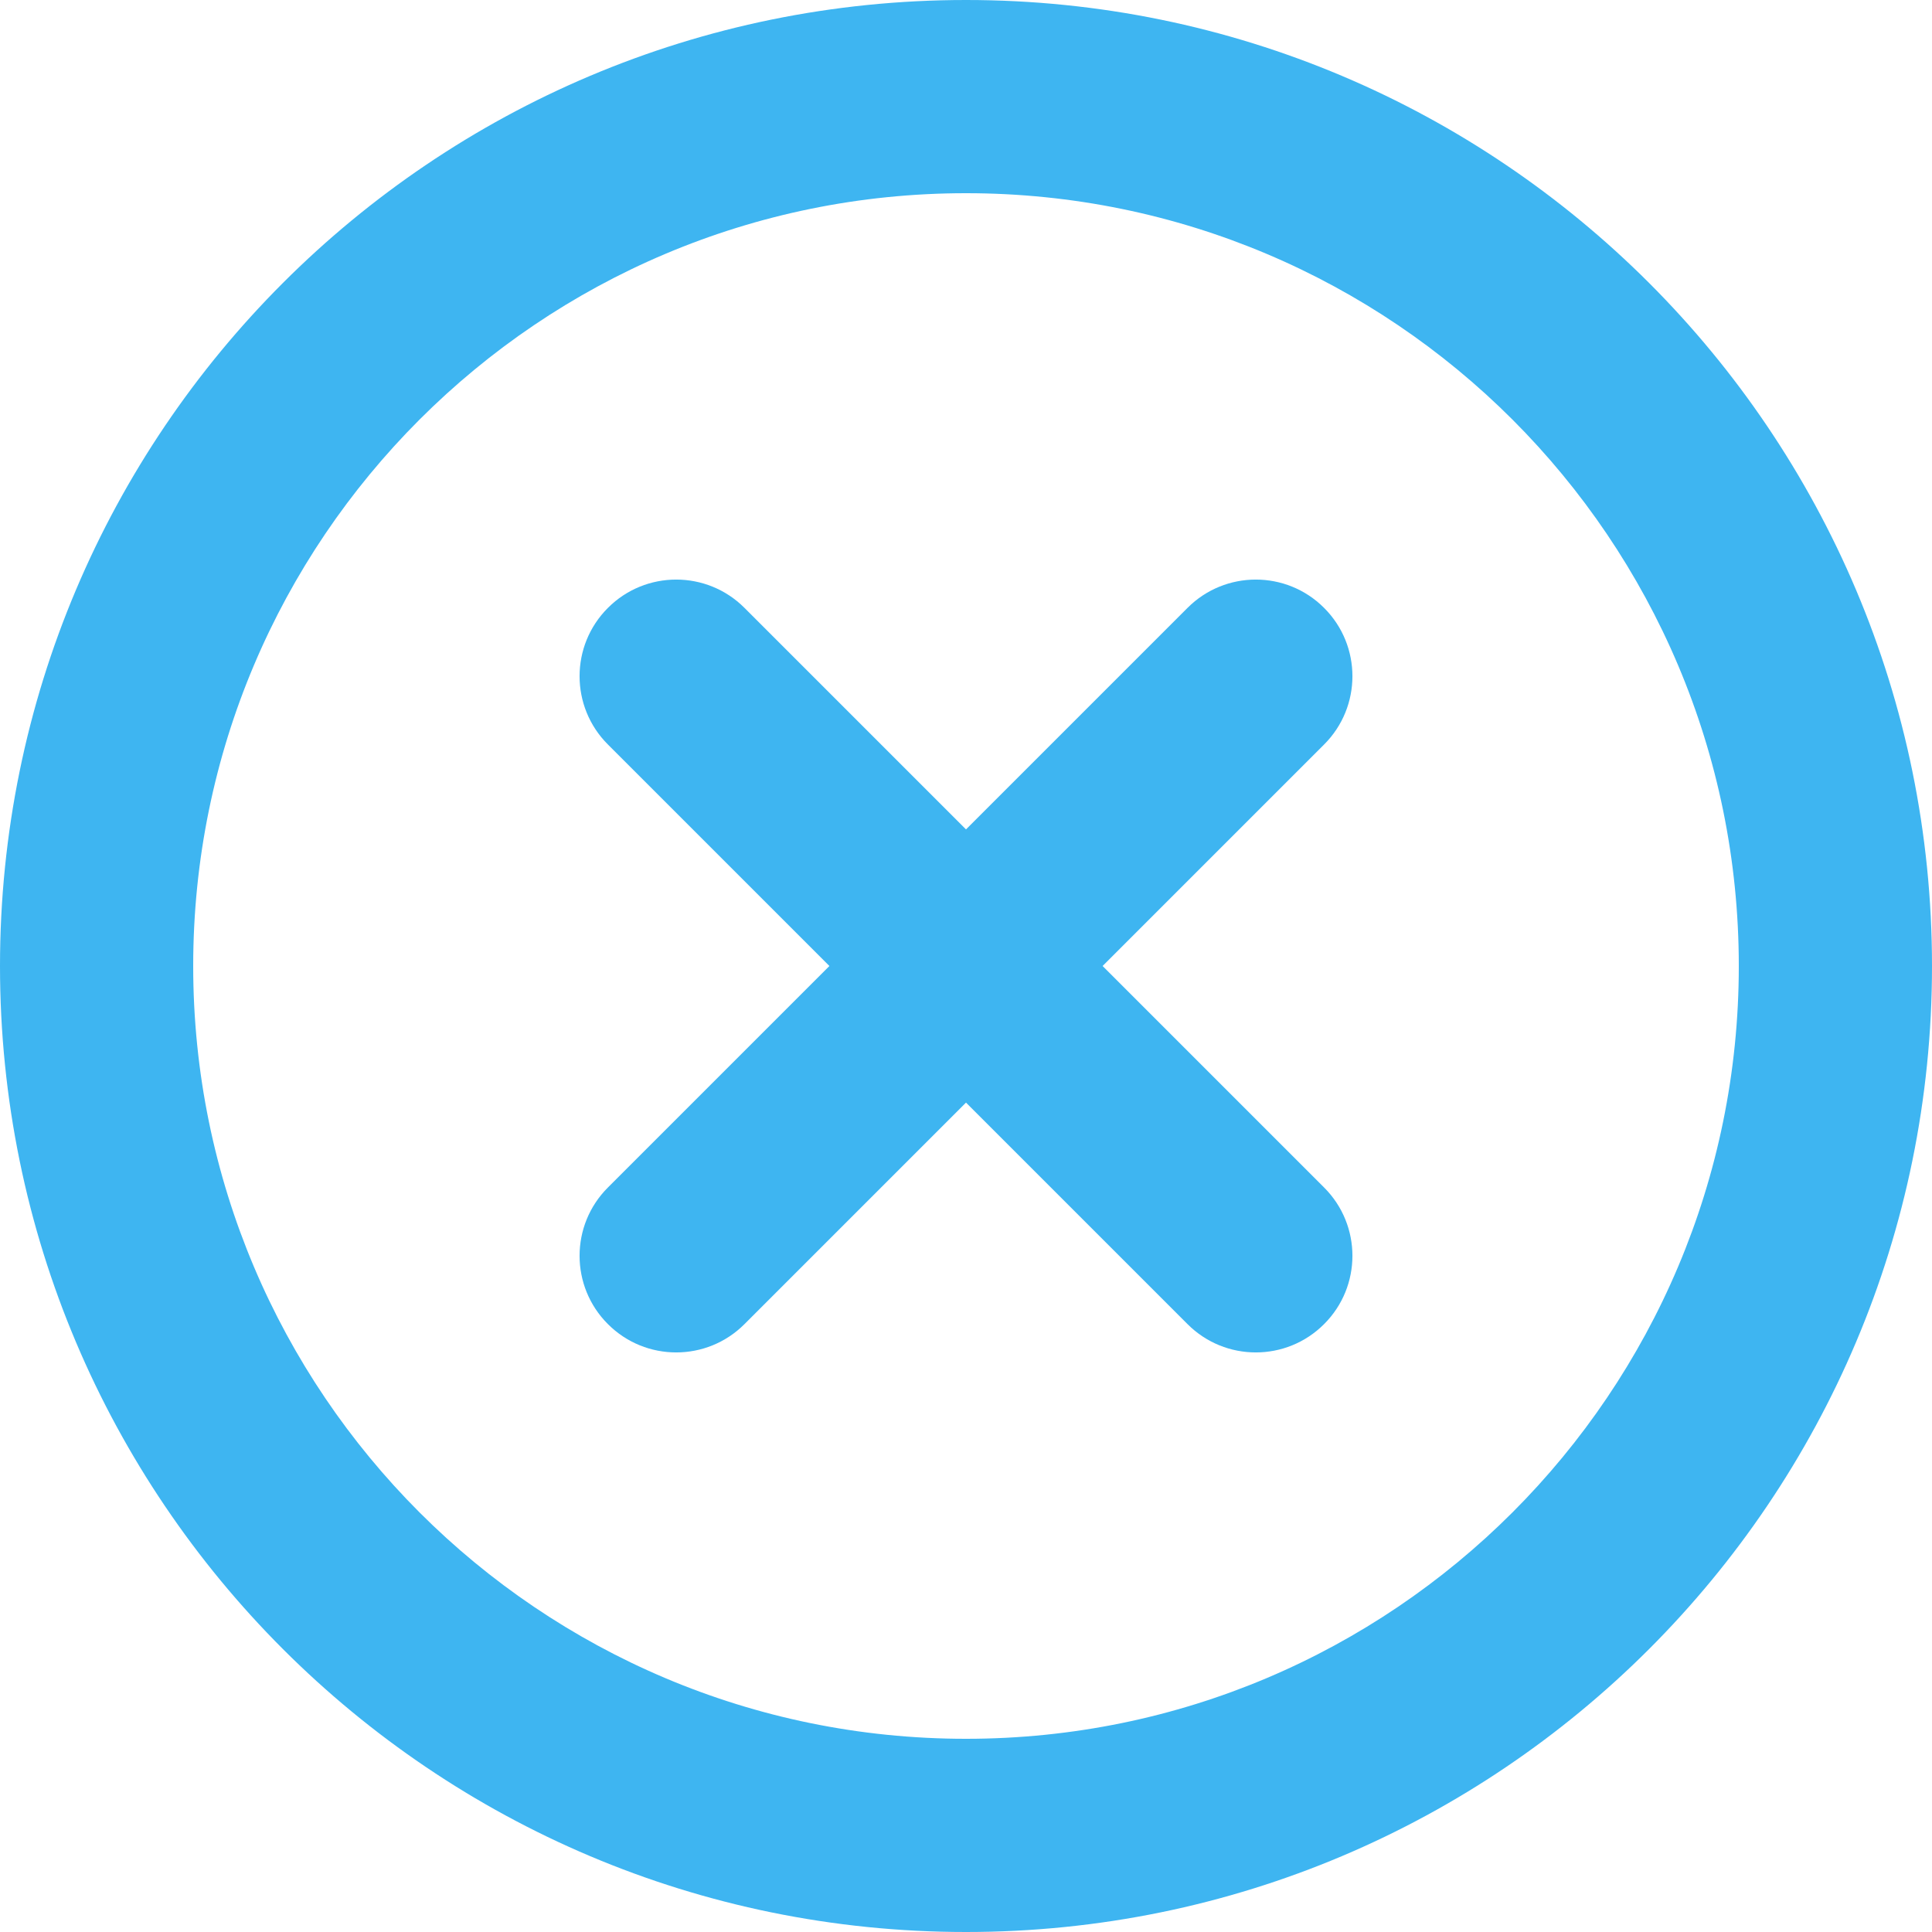
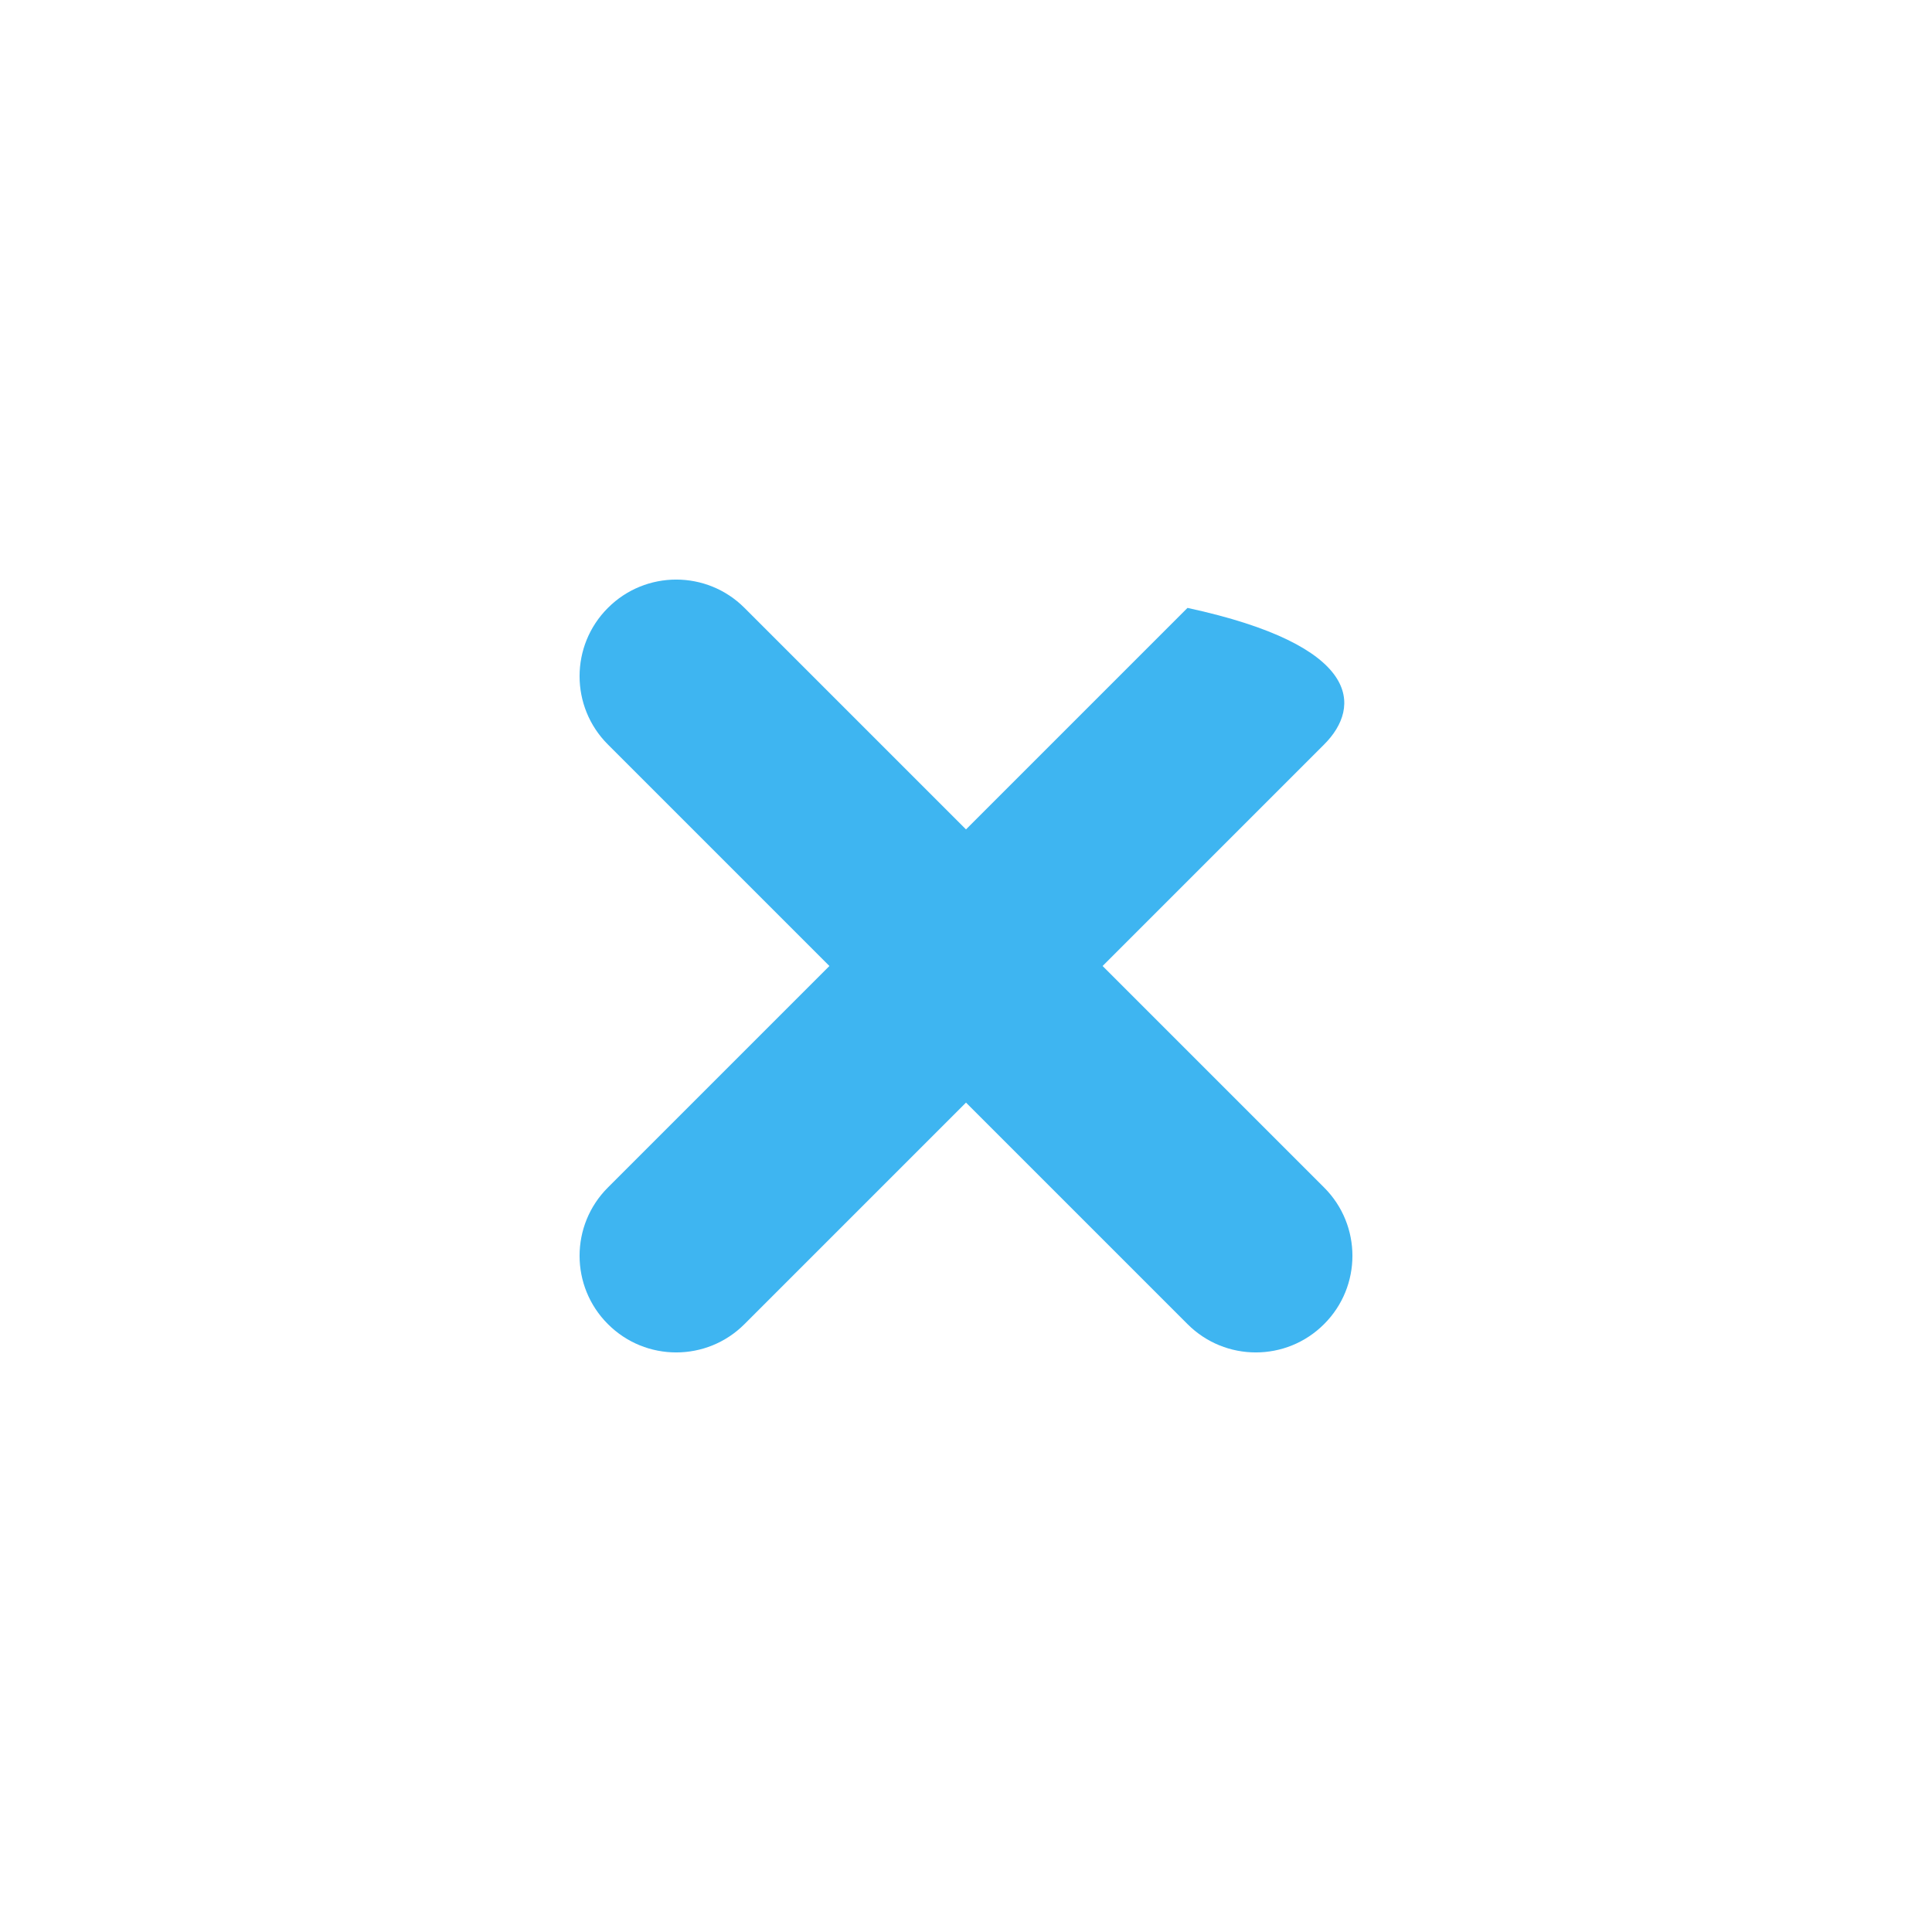
<svg xmlns="http://www.w3.org/2000/svg" width="20" height="20" viewBox="0 0 20 20" fill="none">
-   <path d="M6.293 6.293C6.683 5.902 7.317 5.902 7.707 6.293L10 8.586L12.293 6.293C12.683 5.902 13.317 5.902 13.707 6.293C14.098 6.683 14.098 7.317 13.707 7.707L11.414 10L13.707 12.293C14.098 12.683 14.098 13.317 13.707 13.707C13.317 14.098 12.683 14.098 12.293 13.707L10 11.414L7.707 13.707C7.317 14.098 6.683 14.098 6.293 13.707C5.902 13.317 5.902 12.683 6.293 12.293L8.586 10L6.293 7.707C5.902 7.317 5.902 6.683 6.293 6.293Z" fill="#3EB5F1" />
-   <path fill-rule="evenodd" clip-rule="evenodd" d="M10 20C15.523 20 20 15.523 20 10C20 4.477 15.523 0 10 0C4.477 0 0 4.477 0 10C0 15.523 4.477 20 10 20ZM10 18C14.418 18 18 14.418 18 10C18 5.582 14.418 2 10 2C5.582 2 2 5.582 2 10C2 14.418 5.582 18 10 18Z" fill="#3EB5F1" />
+   <path d="M6.293 6.293C6.683 5.902 7.317 5.902 7.707 6.293L10 8.586L12.293 6.293C14.098 6.683 14.098 7.317 13.707 7.707L11.414 10L13.707 12.293C14.098 12.683 14.098 13.317 13.707 13.707C13.317 14.098 12.683 14.098 12.293 13.707L10 11.414L7.707 13.707C7.317 14.098 6.683 14.098 6.293 13.707C5.902 13.317 5.902 12.683 6.293 12.293L8.586 10L6.293 7.707C5.902 7.317 5.902 6.683 6.293 6.293Z" fill="#3EB5F1" />
</svg>